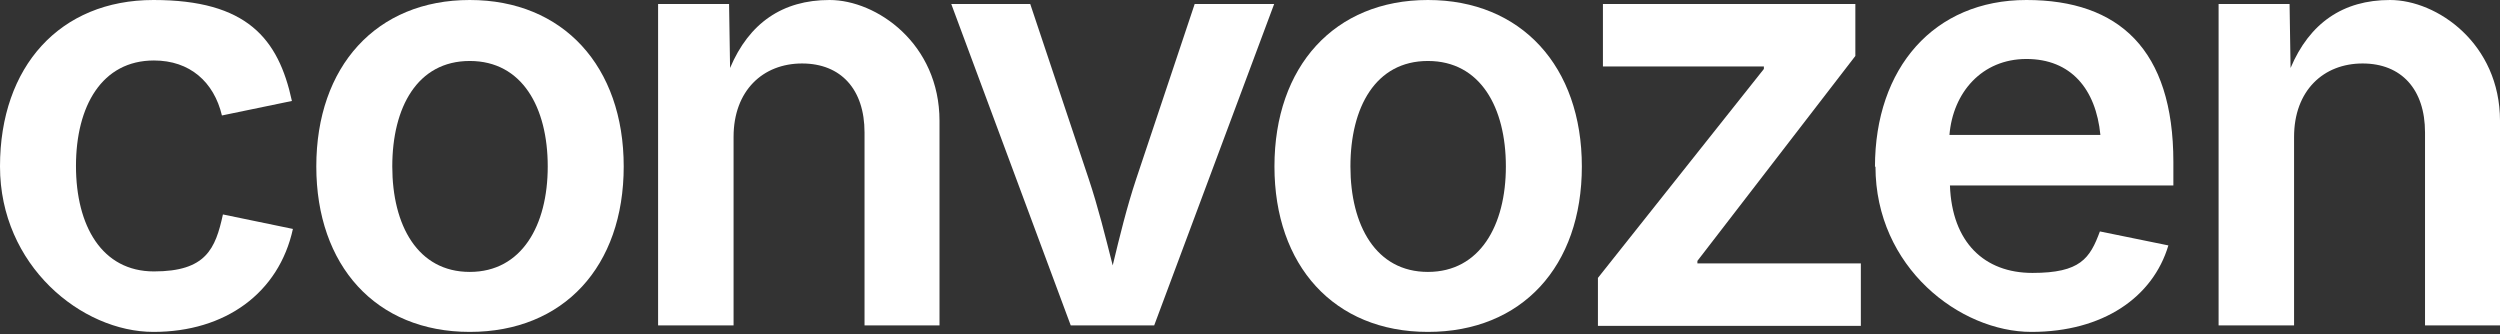
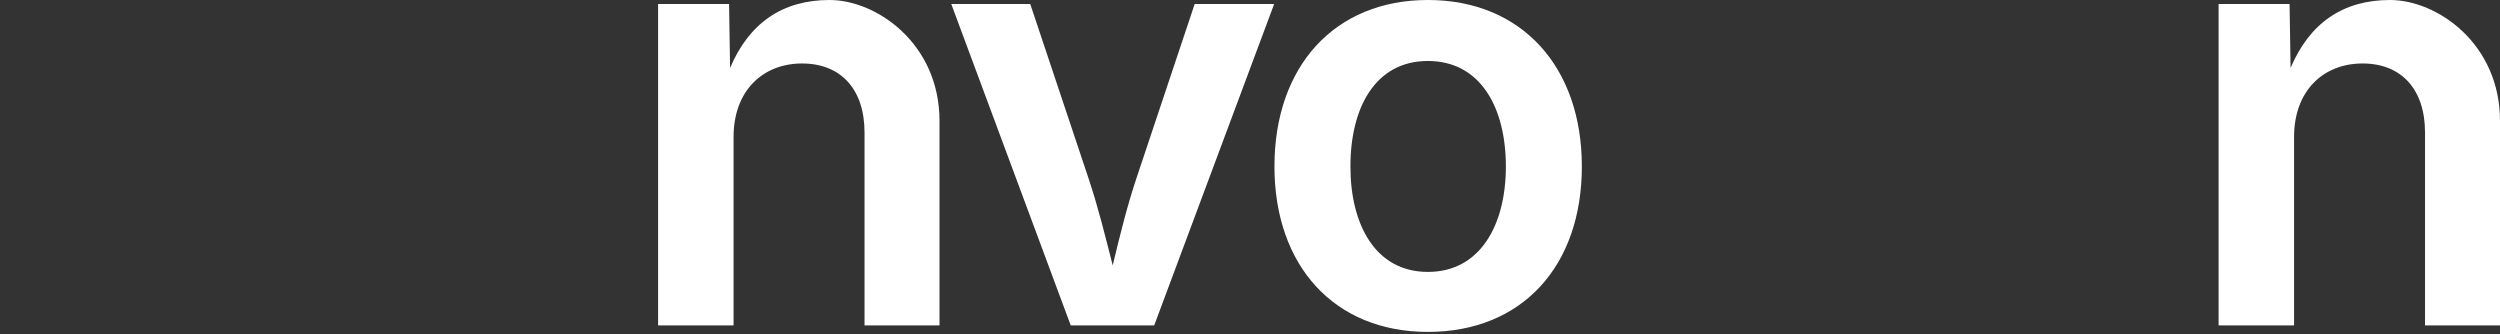
<svg xmlns="http://www.w3.org/2000/svg" width="299" height="40" viewBox="0 0 299 40" fill="none">
  <rect x="0" y="0" width="299" height="40" fill="#333333" stroke="none" />
-   <path d="M0 19.908C0 7.951 7.174 0 18.353 0C29.532 0 33.298 4.604 34.912 12.076L26.543 13.81C25.586 9.805 22.717 7.234 18.413 7.234C12.195 7.234 9.087 12.674 9.087 19.848C9.087 27.022 12.195 32.462 18.413 32.462C24.63 32.462 25.766 29.771 26.662 25.647L35.032 27.38C33.358 35.032 26.961 39.695 18.353 39.695C9.744 39.695 0 31.744 0 19.908Z" fill="white" />
-   <path d="M37.83 19.907C37.83 7.951 45.004 0 56.183 0C67.362 0 74.596 7.951 74.596 19.907C74.596 31.863 67.422 39.695 56.183 39.695C44.944 39.695 37.83 31.744 37.83 19.907ZM65.509 19.907C65.509 12.853 62.46 7.293 56.183 7.293C49.906 7.293 46.917 12.853 46.917 19.907C46.917 26.961 49.966 32.521 56.183 32.521C62.4 32.521 65.509 26.961 65.509 19.907Z" fill="white" />
  <path d="M87.675 38.917H78.708V0.478H87.197L87.317 8.13C89.588 2.75 93.594 0 99.213 0C104.832 0 112.365 5.201 112.365 14.467V38.917H103.398V15.842C103.398 10.701 100.588 7.592 95.925 7.592C91.262 7.592 87.735 10.82 87.735 16.38V38.917H87.675Z" fill="white" />
  <path d="M113.651 0.477H123.216L130.211 21.4C131.347 24.808 132.184 28.215 133.08 31.743C133.917 28.275 134.754 24.808 135.89 21.4L142.884 0.477H152.39L138.042 38.916H128.059L113.771 0.477H113.651Z" fill="white" />
  <path d="M152.424 19.907C152.424 7.951 159.598 0 170.777 0C181.956 0 189.189 7.951 189.189 19.907C189.189 31.863 182.015 39.695 170.777 39.695C159.538 39.695 152.424 31.744 152.424 19.907ZM180.102 19.907C180.102 12.853 177.054 7.293 170.777 7.293C164.5 7.293 161.511 12.853 161.511 19.907C161.511 26.961 164.559 32.521 170.777 32.521C176.994 32.521 180.102 26.961 180.102 19.907Z" fill="white" />
-   <path d="M191.112 33.237L210.96 8.249V7.95H191.71V0.477H221.9V6.694L203.009 31.205V31.503H222.557V38.976H191.112V33.297V33.237Z" fill="white" />
-   <path d="M224.246 19.967C224.246 8.13 231.3 0 242.36 0C253.419 0 259.935 5.918 259.935 19.369V22.179H233.213C233.452 28.994 237.338 32.641 243.077 32.641C248.816 32.641 249.952 30.907 251.148 27.679L259.338 29.352C257.484 35.57 251.506 39.695 242.958 39.695C234.409 39.695 224.306 31.983 224.306 19.907L224.246 19.967ZM251.207 16.141C250.669 10.641 247.68 7.054 242.36 7.054C237.039 7.054 233.572 11.059 233.153 16.141H251.148H251.207Z" fill="white" />
  <path d="M274.311 38.917H265.344V0.478H273.833L273.952 8.13C276.224 2.75 280.229 0 285.849 0C291.468 0 299.001 5.201 299.001 14.467V38.917H290.033V15.842C290.033 10.701 287.224 7.592 282.561 7.592C277.898 7.592 274.371 10.82 274.371 16.38V38.917H274.311Z" fill="white" />
</svg>